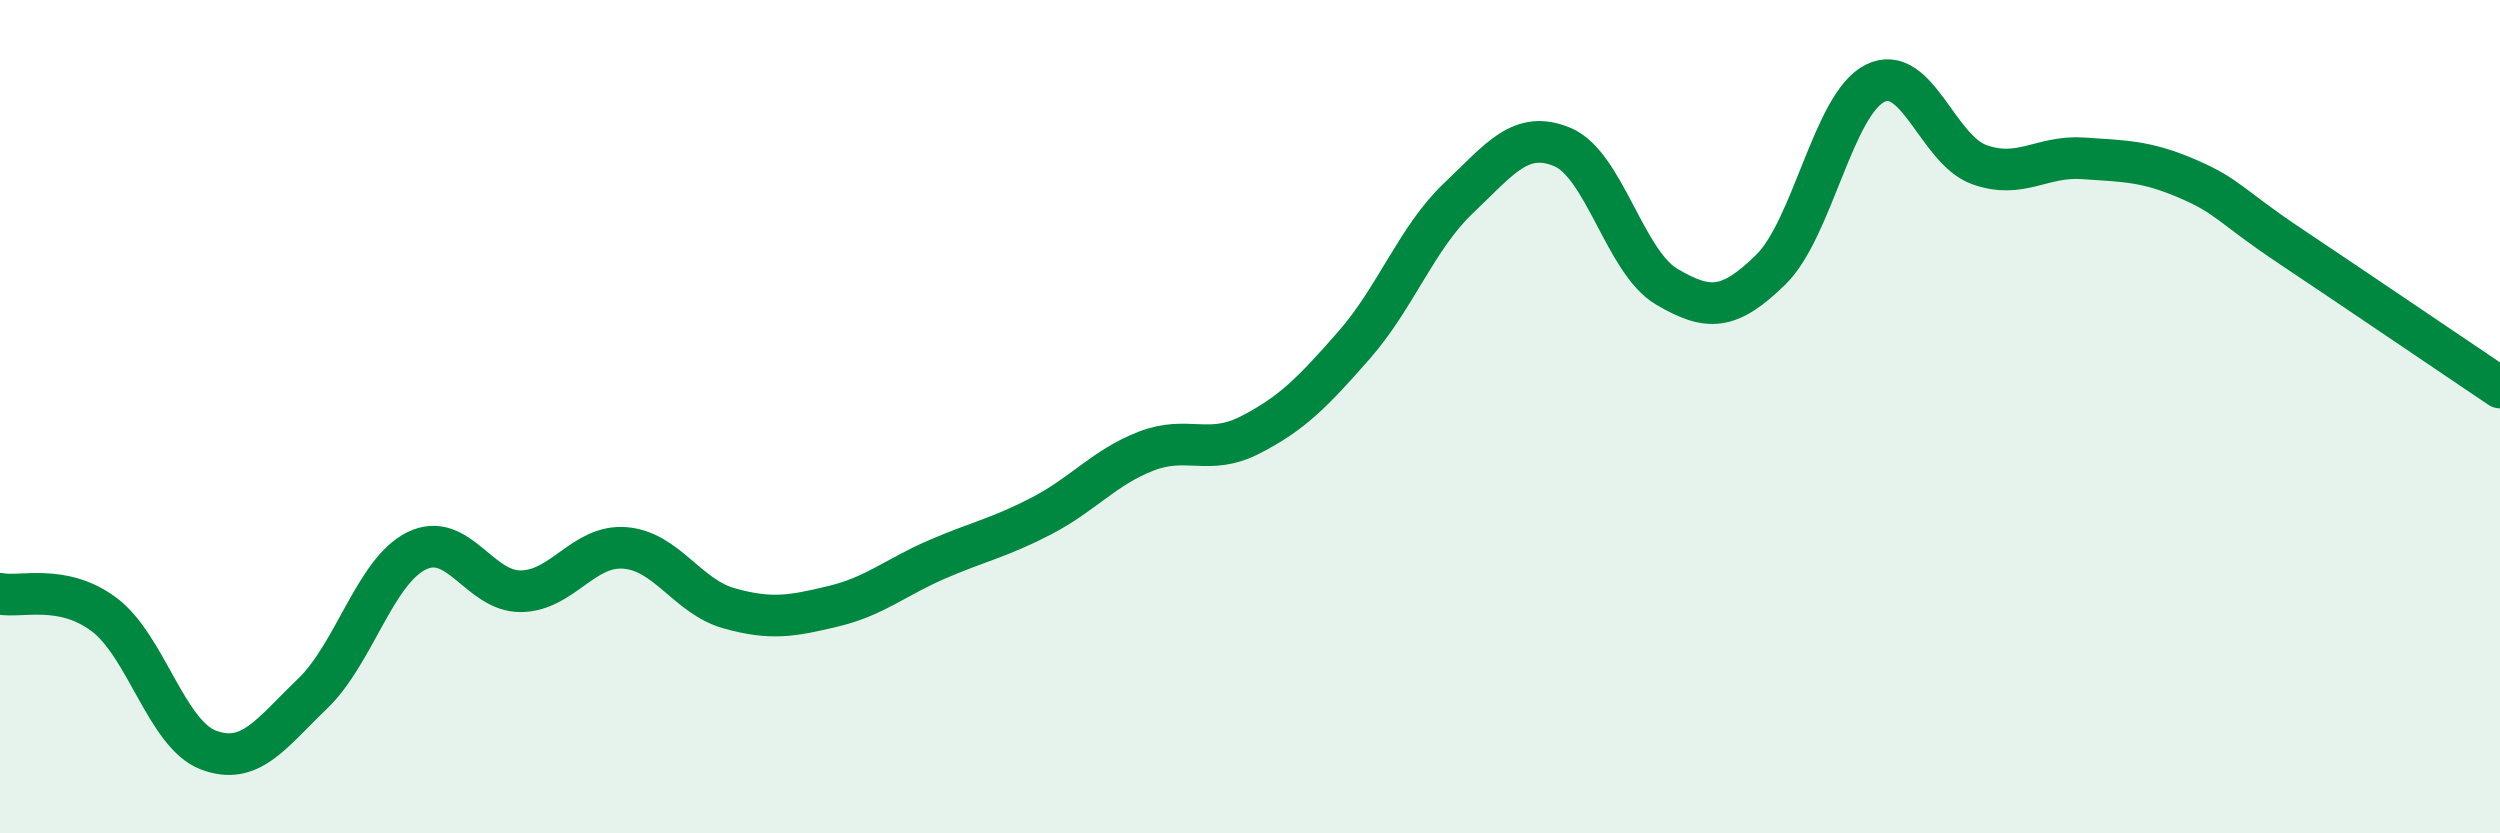
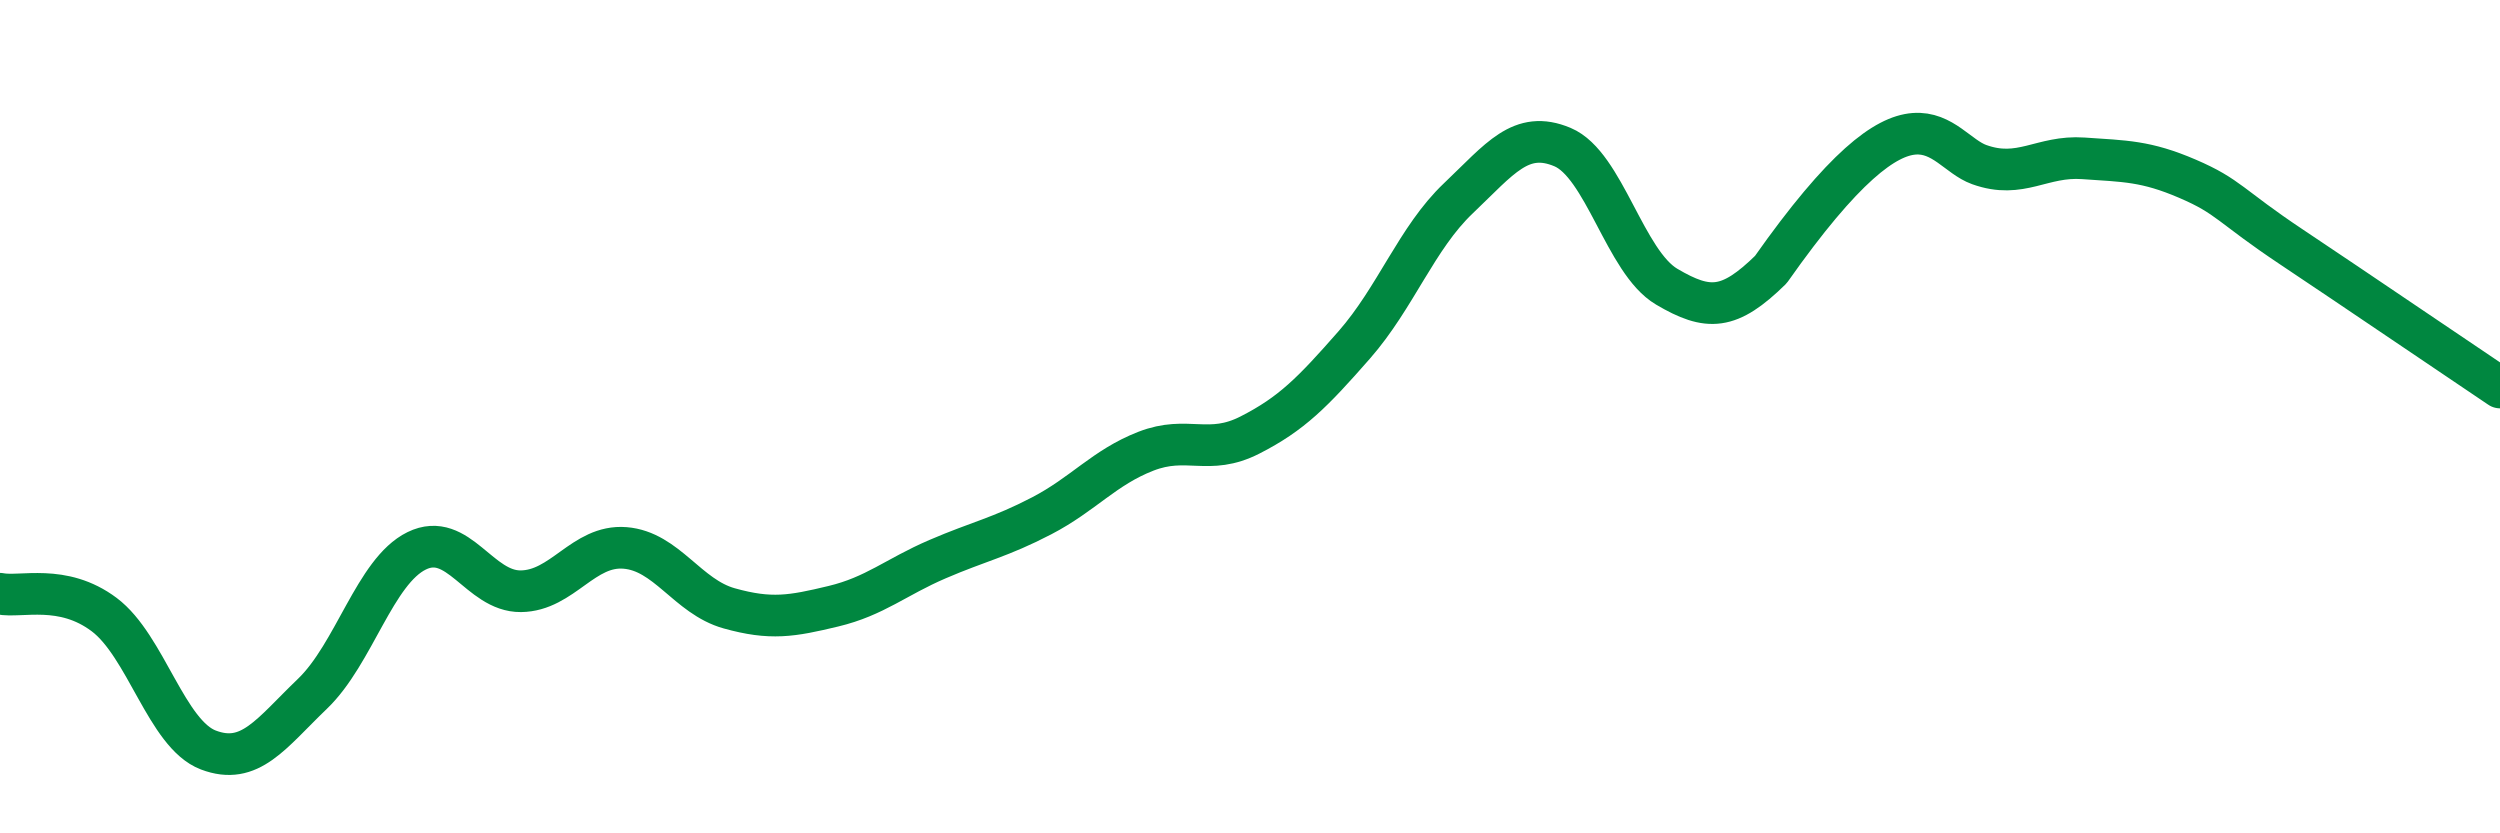
<svg xmlns="http://www.w3.org/2000/svg" width="60" height="20" viewBox="0 0 60 20">
-   <path d="M 0,14.25 C 0.5,14.35 1.5,14 2.5,14.75 C 3.5,15.5 4,17.62 5,18 C 6,18.38 6.5,17.61 7.5,16.65 C 8.5,15.69 9,13.71 10,13.22 C 11,12.73 11.5,14.2 12.5,14.19 C 13.5,14.18 14,13.07 15,13.15 C 16,13.23 16.5,14.32 17.5,14.6 C 18.5,14.88 19,14.79 20,14.55 C 21,14.31 21.5,13.85 22.5,13.42 C 23.5,12.99 24,12.9 25,12.38 C 26,11.86 26.5,11.22 27.5,10.83 C 28.5,10.44 29,10.95 30,10.44 C 31,9.93 31.5,9.42 32.5,8.28 C 33.5,7.14 34,5.71 35,4.76 C 36,3.81 36.5,3.11 37.5,3.53 C 38.5,3.95 39,6.29 40,6.88 C 41,7.47 41.5,7.45 42.5,6.47 C 43.5,5.49 44,2.5 45,2 C 46,1.5 46.5,3.59 47.5,3.95 C 48.5,4.31 49,3.73 50,3.8 C 51,3.87 51.5,3.86 52.5,4.29 C 53.5,4.72 53.5,4.93 55,5.93 C 56.5,6.93 59,8.63 60,9.3L60 20L0 20Z" fill="#008740" opacity="0.1" stroke-linecap="round" stroke-linejoin="round" />
-   <path d="M 0,14.25 C 0.5,14.35 1.5,14 2.5,14.75 C 3.5,15.5 4,17.62 5,18 C 6,18.38 6.5,17.61 7.5,16.65 C 8.5,15.69 9,13.71 10,13.22 C 11,12.73 11.5,14.2 12.5,14.19 C 13.5,14.18 14,13.07 15,13.15 C 16,13.23 16.5,14.32 17.5,14.6 C 18.5,14.88 19,14.79 20,14.55 C 21,14.31 21.5,13.85 22.5,13.42 C 23.5,12.99 24,12.9 25,12.38 C 26,11.86 26.5,11.22 27.5,10.83 C 28.5,10.44 29,10.95 30,10.44 C 31,9.93 31.5,9.42 32.5,8.28 C 33.5,7.14 34,5.71 35,4.76 C 36,3.81 36.5,3.11 37.5,3.53 C 38.5,3.95 39,6.29 40,6.88 C 41,7.47 41.5,7.45 42.5,6.47 C 43.5,5.49 44,2.5 45,2 C 46,1.5 46.5,3.59 47.5,3.95 C 48.5,4.31 49,3.73 50,3.8 C 51,3.87 51.5,3.86 52.5,4.29 C 53.5,4.72 53.5,4.93 55,5.93 C 56.5,6.93 59,8.63 60,9.3" stroke="#008740" stroke-width="1" fill="none" stroke-linecap="round" stroke-linejoin="round" />
+   <path d="M 0,14.25 C 0.5,14.35 1.5,14 2.5,14.75 C 3.5,15.5 4,17.62 5,18 C 6,18.38 6.5,17.61 7.5,16.65 C 8.5,15.69 9,13.71 10,13.22 C 11,12.73 11.5,14.2 12.5,14.19 C 13.5,14.18 14,13.07 15,13.15 C 16,13.23 16.5,14.32 17.5,14.6 C 18.5,14.88 19,14.79 20,14.55 C 21,14.31 21.5,13.85 22.5,13.42 C 23.5,12.99 24,12.9 25,12.38 C 26,11.86 26.5,11.22 27.5,10.83 C 28.5,10.44 29,10.95 30,10.44 C 31,9.93 31.5,9.42 32.5,8.28 C 33.5,7.14 34,5.71 35,4.76 C 36,3.81 36.5,3.11 37.5,3.53 C 38.5,3.95 39,6.29 40,6.88 C 41,7.47 41.5,7.45 42.5,6.47 C 46,1.5 46.5,3.59 47.5,3.95 C 48.5,4.31 49,3.73 50,3.8 C 51,3.87 51.5,3.86 52.5,4.29 C 53.5,4.72 53.5,4.93 55,5.93 C 56.5,6.93 59,8.63 60,9.3" stroke="#008740" stroke-width="1" fill="none" stroke-linecap="round" stroke-linejoin="round" />
</svg>